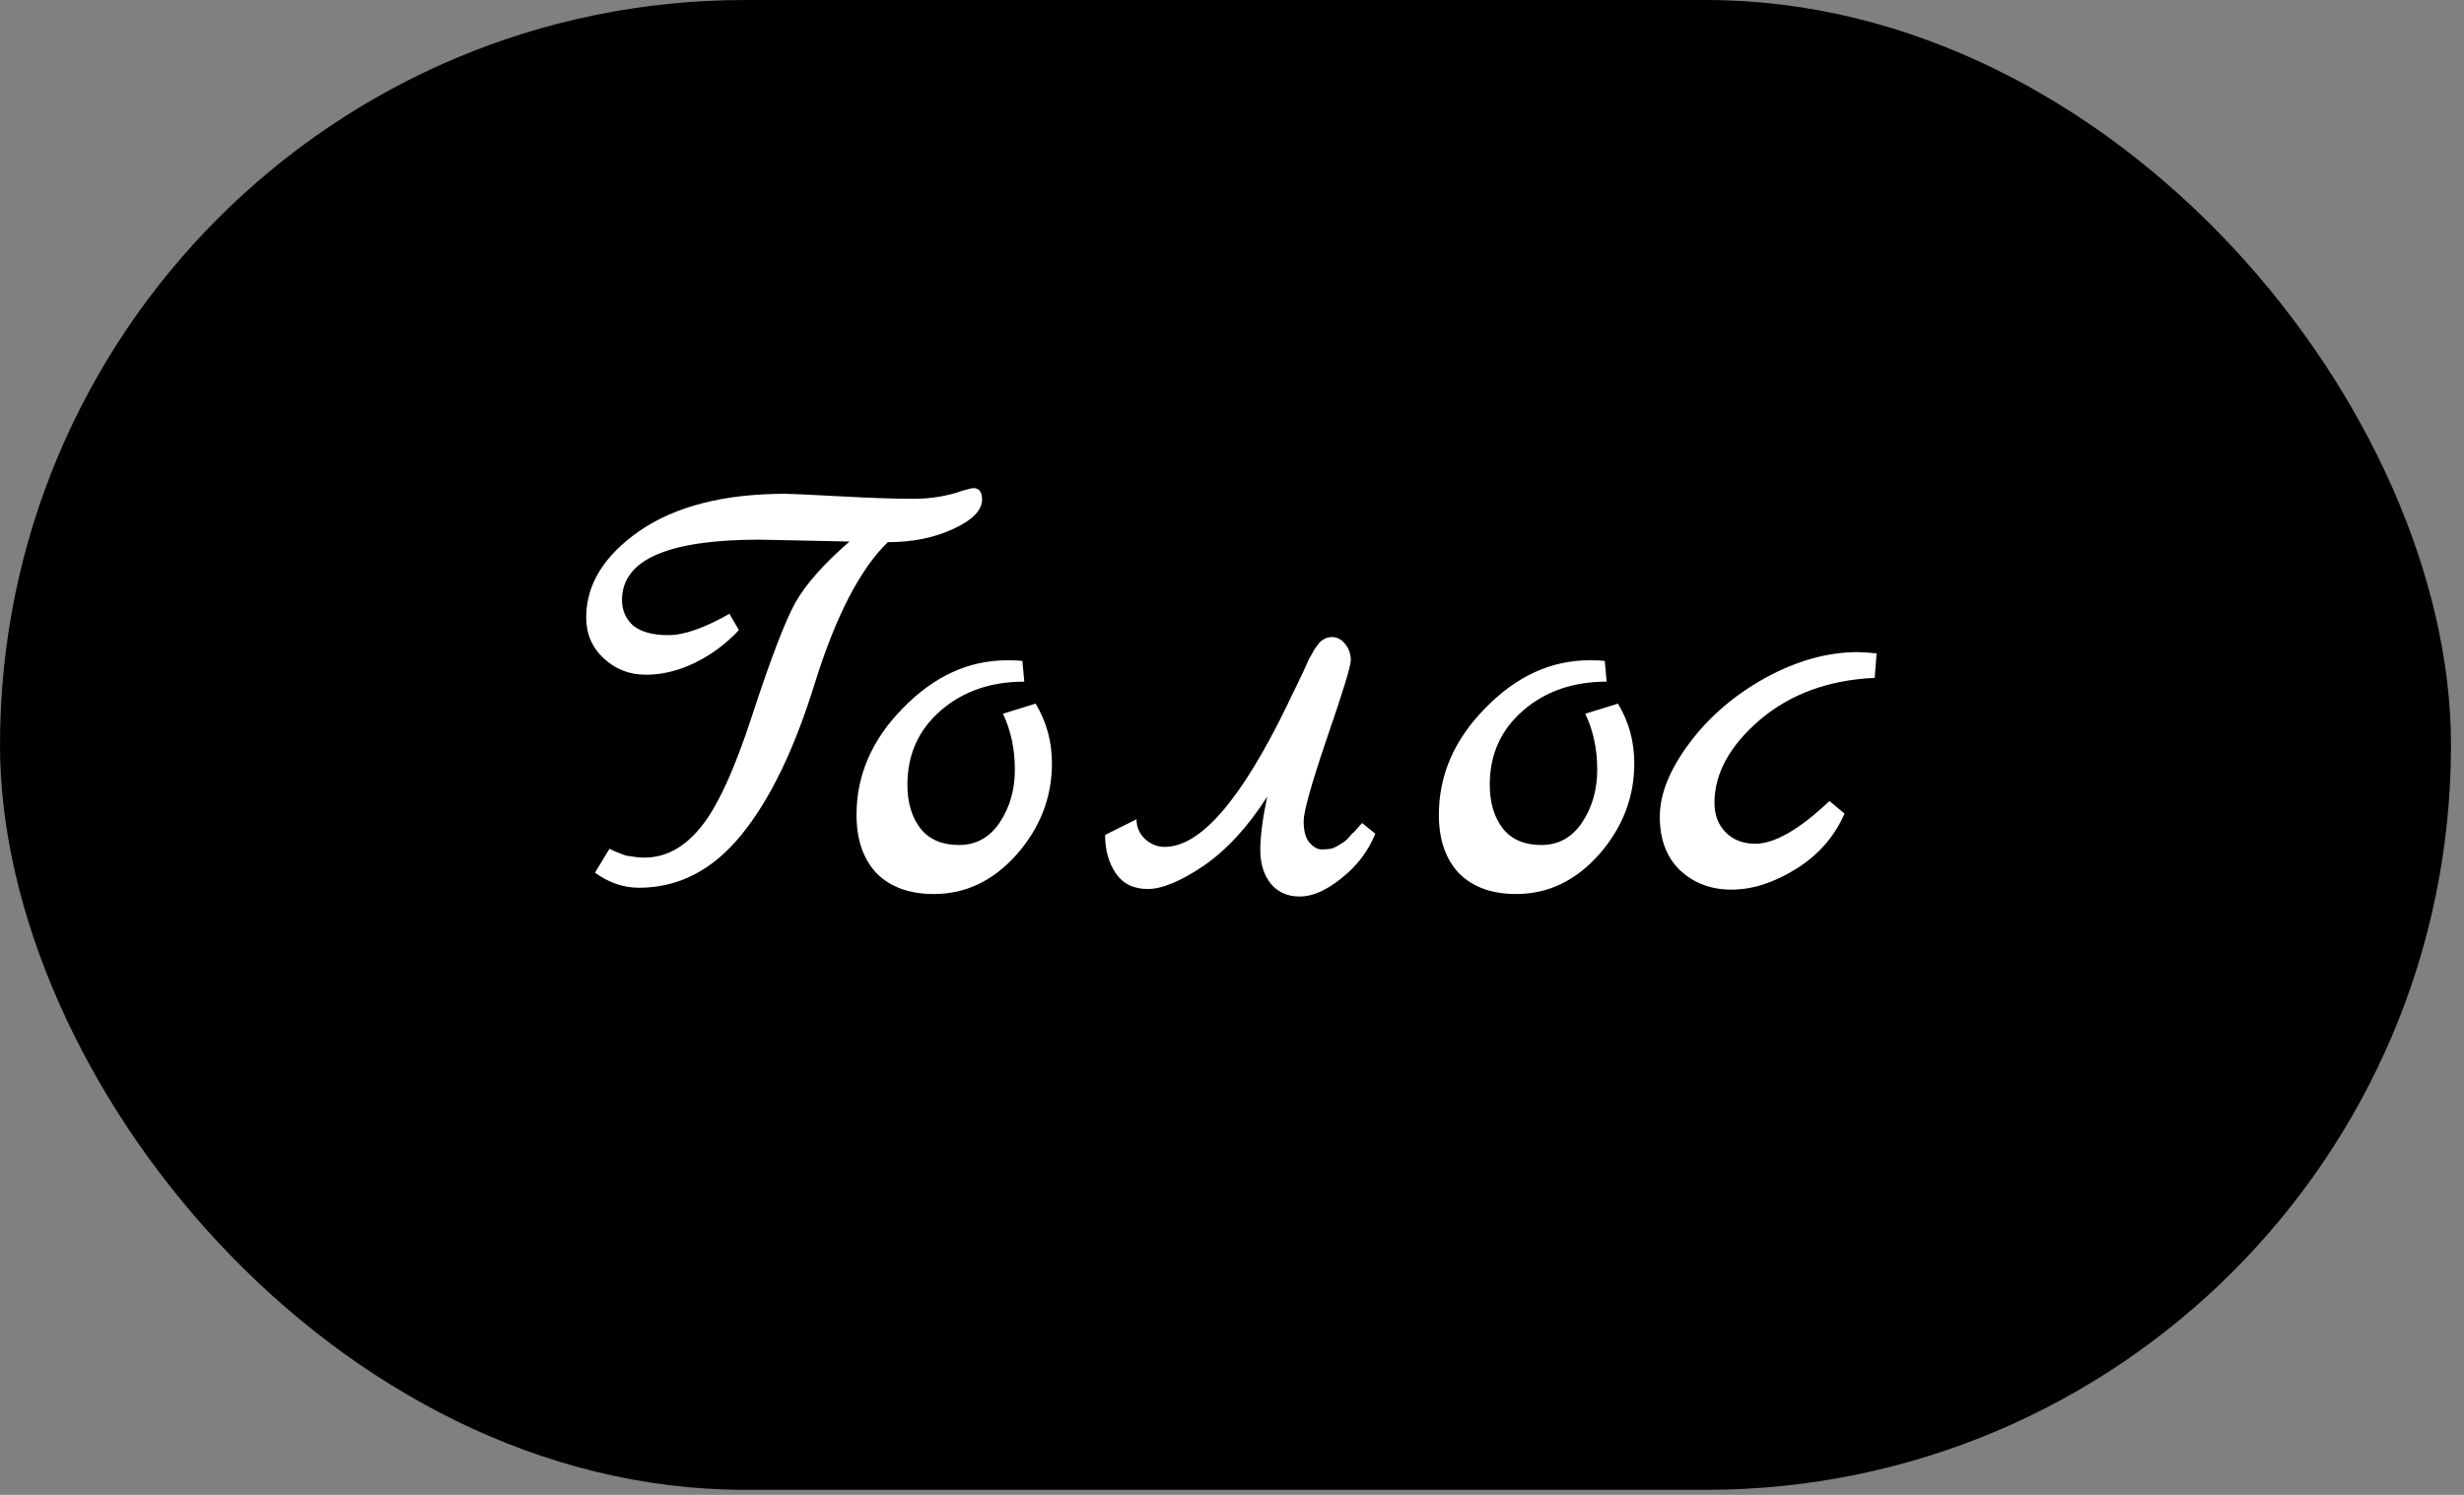
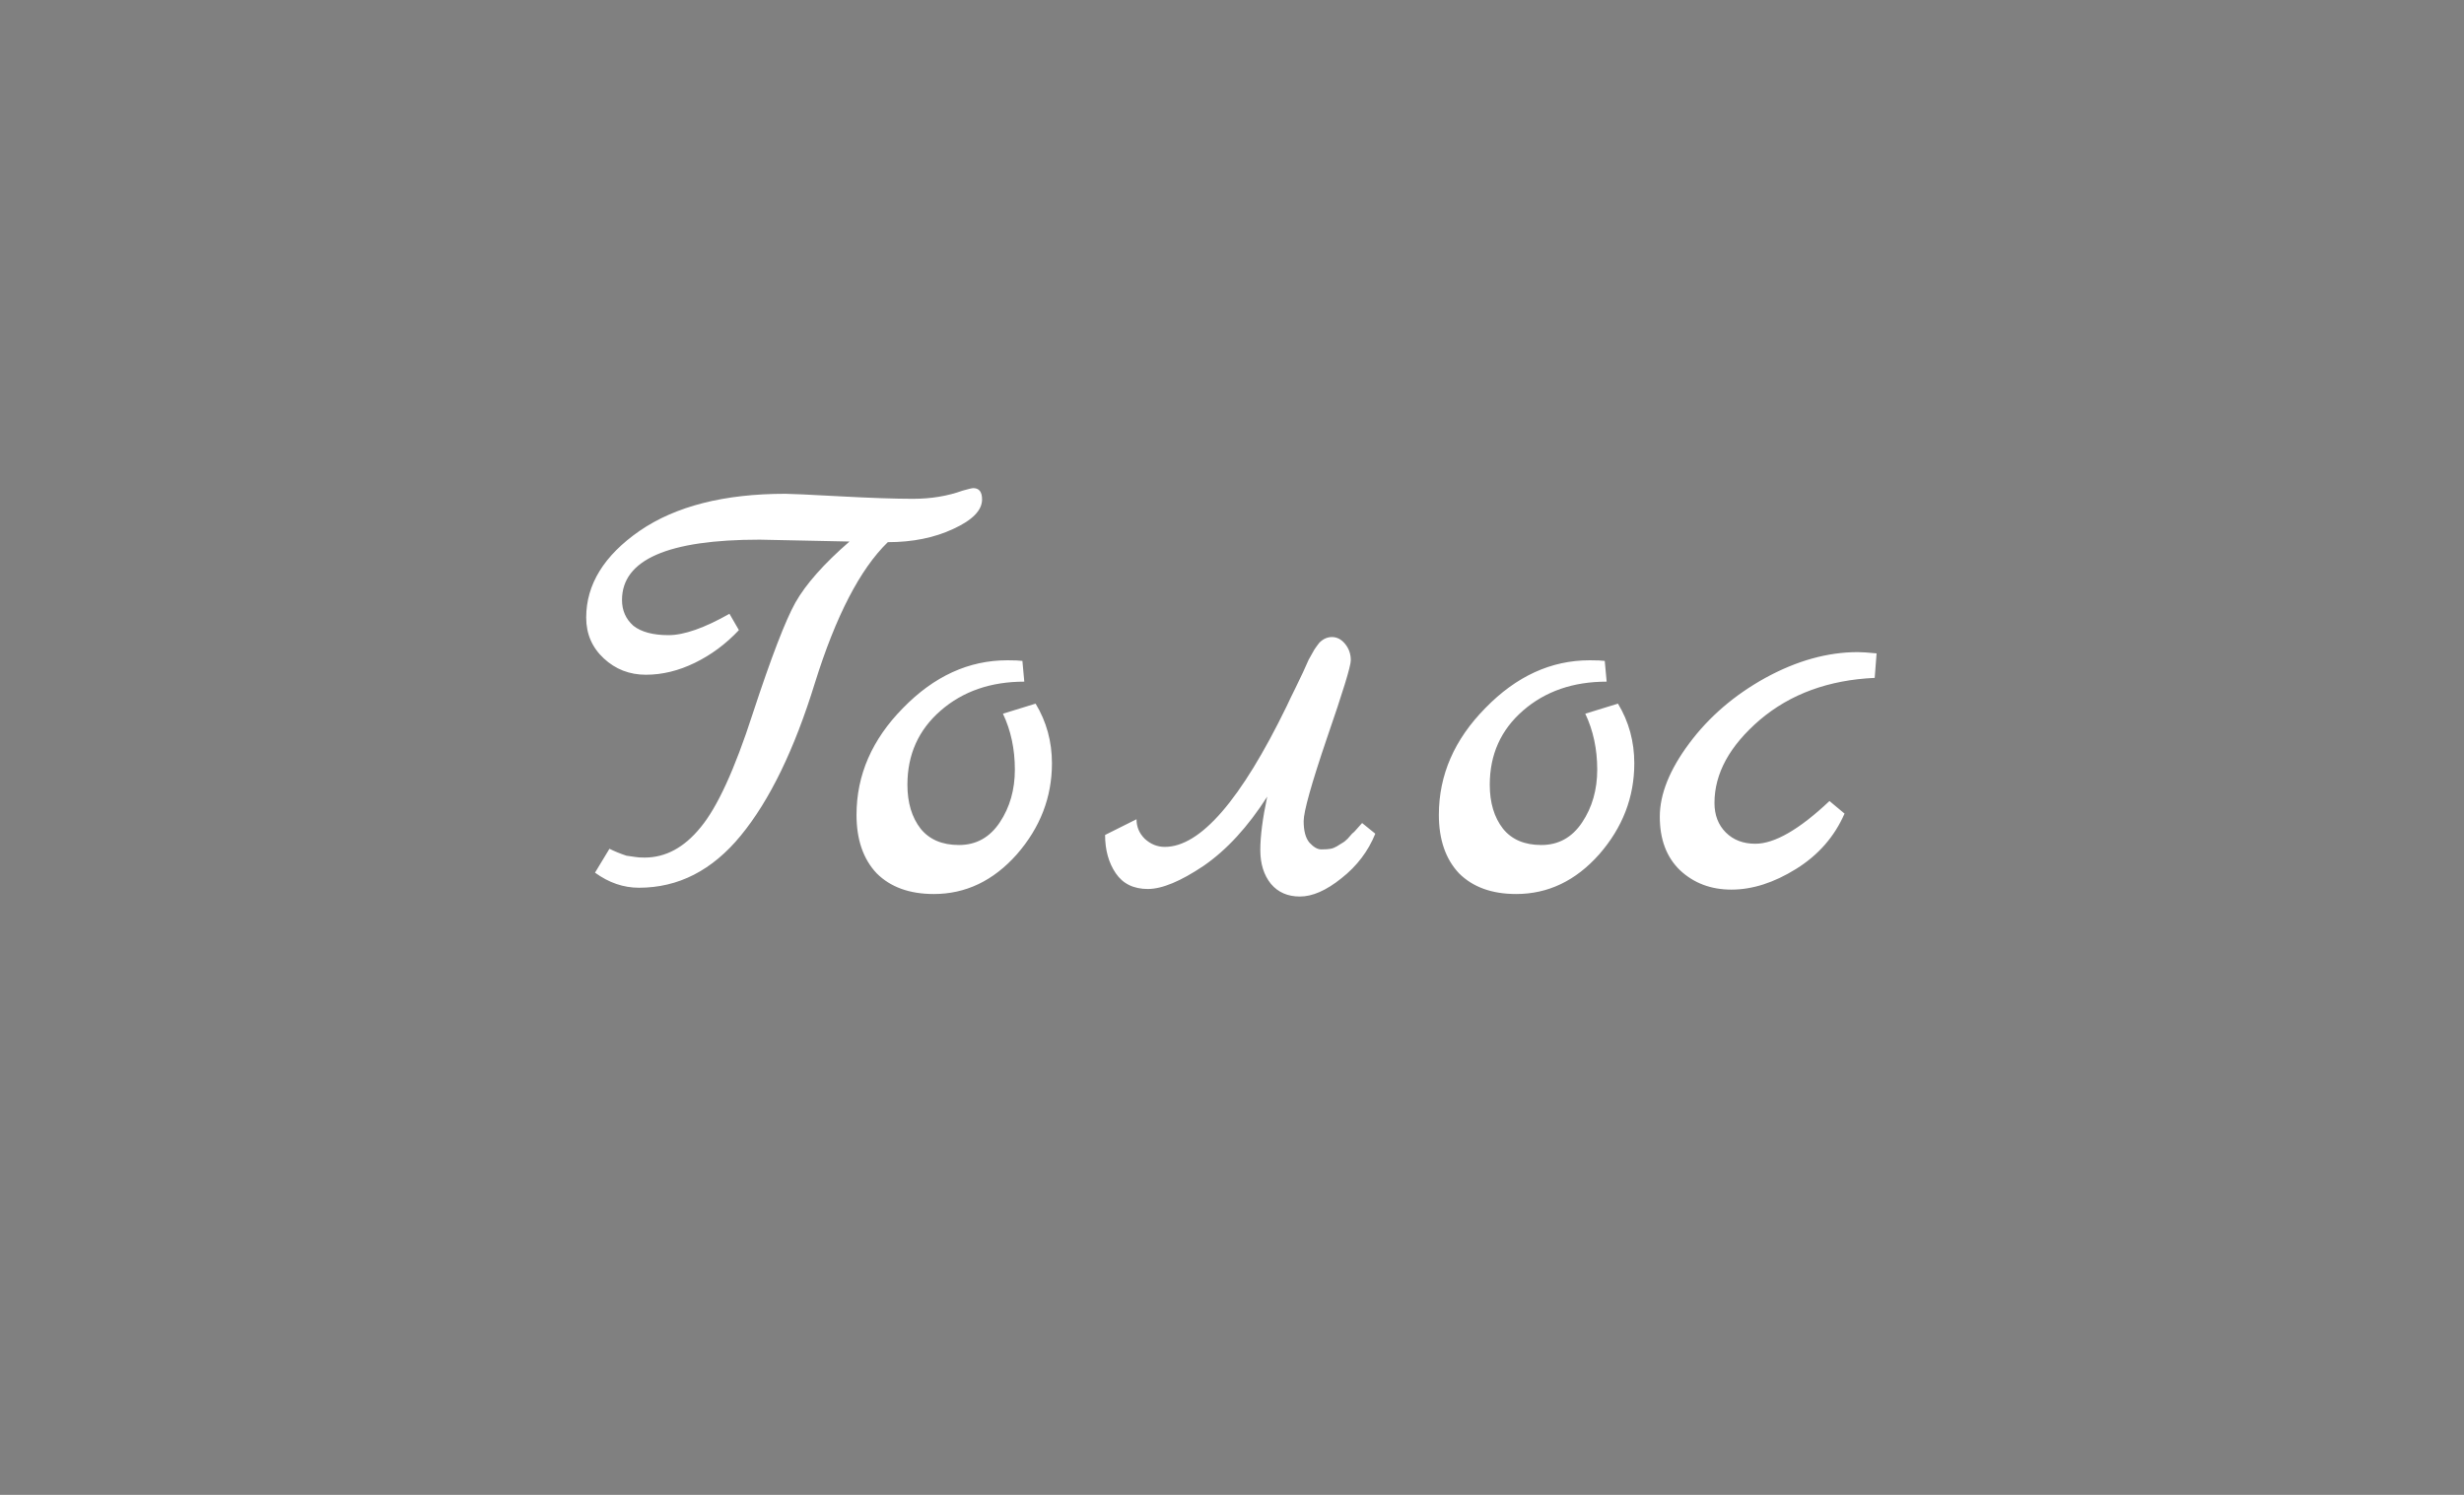
<svg xmlns="http://www.w3.org/2000/svg" width="178" height="108" viewBox="0 0 178 108" fill="none">
  <rect x="0" y="0" width="178" height="108" fill="#808080" stroke="none" />
-   <rect width="177.061" height="107.636" rx="53.818" fill="black" />
  <path d="M61.367 39.125L54.876 38.989C48.248 38.989 44.934 40.441 44.934 43.346C44.934 44.103 45.207 44.723 45.752 45.208C46.327 45.661 47.174 45.888 48.294 45.888C49.413 45.888 50.881 45.374 52.697 44.345L53.378 45.525C52.44 46.524 51.38 47.311 50.2 47.886C49.02 48.461 47.84 48.748 46.659 48.748C45.479 48.748 44.465 48.355 43.618 47.568C42.771 46.781 42.347 45.798 42.347 44.617C42.347 42.227 43.633 40.139 46.206 38.353C48.808 36.568 52.319 35.675 56.737 35.675C57.1 35.675 58.401 35.735 60.641 35.856C62.88 35.977 64.651 36.038 65.952 36.038C67.253 36.038 68.448 35.841 69.538 35.448C69.962 35.327 70.219 35.266 70.31 35.266C70.733 35.266 70.945 35.539 70.945 36.083C70.945 36.87 70.249 37.581 68.857 38.217C67.495 38.852 65.922 39.17 64.136 39.17C62.139 41.107 60.383 44.496 58.87 49.338C57.388 54.15 55.602 57.827 53.514 60.369C51.456 62.881 49.005 64.137 46.16 64.137C45.04 64.137 43.981 63.774 42.983 63.047L44.027 61.322C44.39 61.504 44.798 61.67 45.252 61.822L45.888 61.913C46.039 61.943 46.266 61.958 46.569 61.958C48.082 61.958 49.428 61.232 50.609 59.779C51.819 58.326 53.075 55.588 54.376 51.563C55.708 47.508 56.737 44.829 57.463 43.528C58.22 42.196 59.521 40.729 61.367 39.125ZM74.812 50.836C75.599 52.138 75.993 53.575 75.993 55.149C75.993 57.6 75.145 59.794 73.451 61.731C71.756 63.638 69.759 64.591 67.459 64.591C65.704 64.591 64.326 64.091 63.328 63.093C62.359 62.064 61.875 60.657 61.875 58.871C61.875 55.996 62.995 53.424 65.234 51.154C67.474 48.854 69.986 47.704 72.77 47.704C73.284 47.704 73.647 47.719 73.859 47.75L73.995 49.248C71.574 49.248 69.562 49.944 67.958 51.336C66.354 52.728 65.552 54.513 65.552 56.692C65.552 57.993 65.87 59.053 66.505 59.87C67.141 60.657 68.064 61.05 69.275 61.05C70.515 61.05 71.499 60.505 72.225 59.416C72.951 58.326 73.314 57.055 73.314 55.603C73.314 54.12 73.027 52.773 72.452 51.563L74.812 50.836ZM79.832 60.324L82.102 59.189C82.102 59.734 82.299 60.203 82.692 60.596C83.116 60.989 83.6 61.186 84.145 61.186C86.717 61.186 89.653 57.797 92.951 51.018C93.133 50.624 93.345 50.186 93.587 49.702C93.829 49.187 94.01 48.809 94.132 48.567C94.253 48.294 94.389 47.992 94.54 47.659C94.722 47.326 94.858 47.084 94.949 46.932C95.07 46.751 95.191 46.584 95.312 46.433C95.584 46.161 95.887 46.025 96.22 46.025C96.583 46.025 96.901 46.191 97.173 46.524C97.445 46.857 97.582 47.25 97.582 47.704C97.582 48.128 97.007 50.004 95.856 53.333C94.737 56.632 94.177 58.629 94.177 59.325C94.177 60.021 94.313 60.535 94.585 60.868C94.888 61.201 95.176 61.368 95.448 61.368C95.751 61.368 95.978 61.353 96.129 61.322C96.28 61.292 96.431 61.232 96.583 61.141C96.734 61.05 96.855 60.974 96.946 60.914C97.067 60.853 97.203 60.747 97.355 60.596L97.672 60.233C97.763 60.172 97.884 60.051 98.035 59.87C98.217 59.658 98.338 59.522 98.399 59.461L99.352 60.233C98.837 61.504 98.02 62.578 96.901 63.456C95.811 64.334 94.812 64.772 93.905 64.772C93.027 64.772 92.331 64.47 91.817 63.864C91.302 63.229 91.045 62.412 91.045 61.413C91.045 60.414 91.211 59.128 91.544 57.555C90.152 59.734 88.624 61.398 86.959 62.548C85.295 63.668 83.948 64.228 82.919 64.228C81.89 64.228 81.119 63.849 80.604 63.093C80.09 62.336 79.832 61.413 79.832 60.324ZM116.882 50.836C117.669 52.138 118.062 53.575 118.062 55.149C118.062 57.6 117.215 59.794 115.52 61.731C113.825 63.638 111.828 64.591 109.528 64.591C107.773 64.591 106.396 64.091 105.397 63.093C104.429 62.064 103.944 60.657 103.944 58.871C103.944 55.996 105.064 53.424 107.304 51.154C109.543 48.854 112.055 47.704 114.839 47.704C115.353 47.704 115.717 47.719 115.928 47.75L116.065 49.248C113.644 49.248 111.631 49.944 110.027 51.336C108.423 52.728 107.621 54.513 107.621 56.692C107.621 57.993 107.939 59.053 108.575 59.87C109.21 60.657 110.133 61.05 111.344 61.05C112.584 61.05 113.568 60.505 114.294 59.416C115.021 58.326 115.384 57.055 115.384 55.603C115.384 54.12 115.096 52.773 114.521 51.563L116.882 50.836ZM132.161 57.872L133.25 58.78C132.524 60.445 131.359 61.776 129.755 62.775C128.151 63.774 126.592 64.273 125.079 64.273C123.596 64.273 122.356 63.804 121.357 62.866C120.389 61.928 119.904 60.642 119.904 59.007C119.904 57.373 120.615 55.603 122.038 53.696C123.46 51.79 125.291 50.216 127.531 48.975C129.8 47.734 132.025 47.114 134.203 47.114C134.506 47.114 134.96 47.144 135.565 47.205L135.429 48.975C132.1 49.127 129.331 50.14 127.122 52.017C124.943 53.893 123.854 55.89 123.854 58.009C123.854 58.886 124.126 59.597 124.671 60.142C125.215 60.687 125.927 60.959 126.804 60.959C128.196 60.959 129.982 59.93 132.161 57.872Z" fill="white" />
</svg>